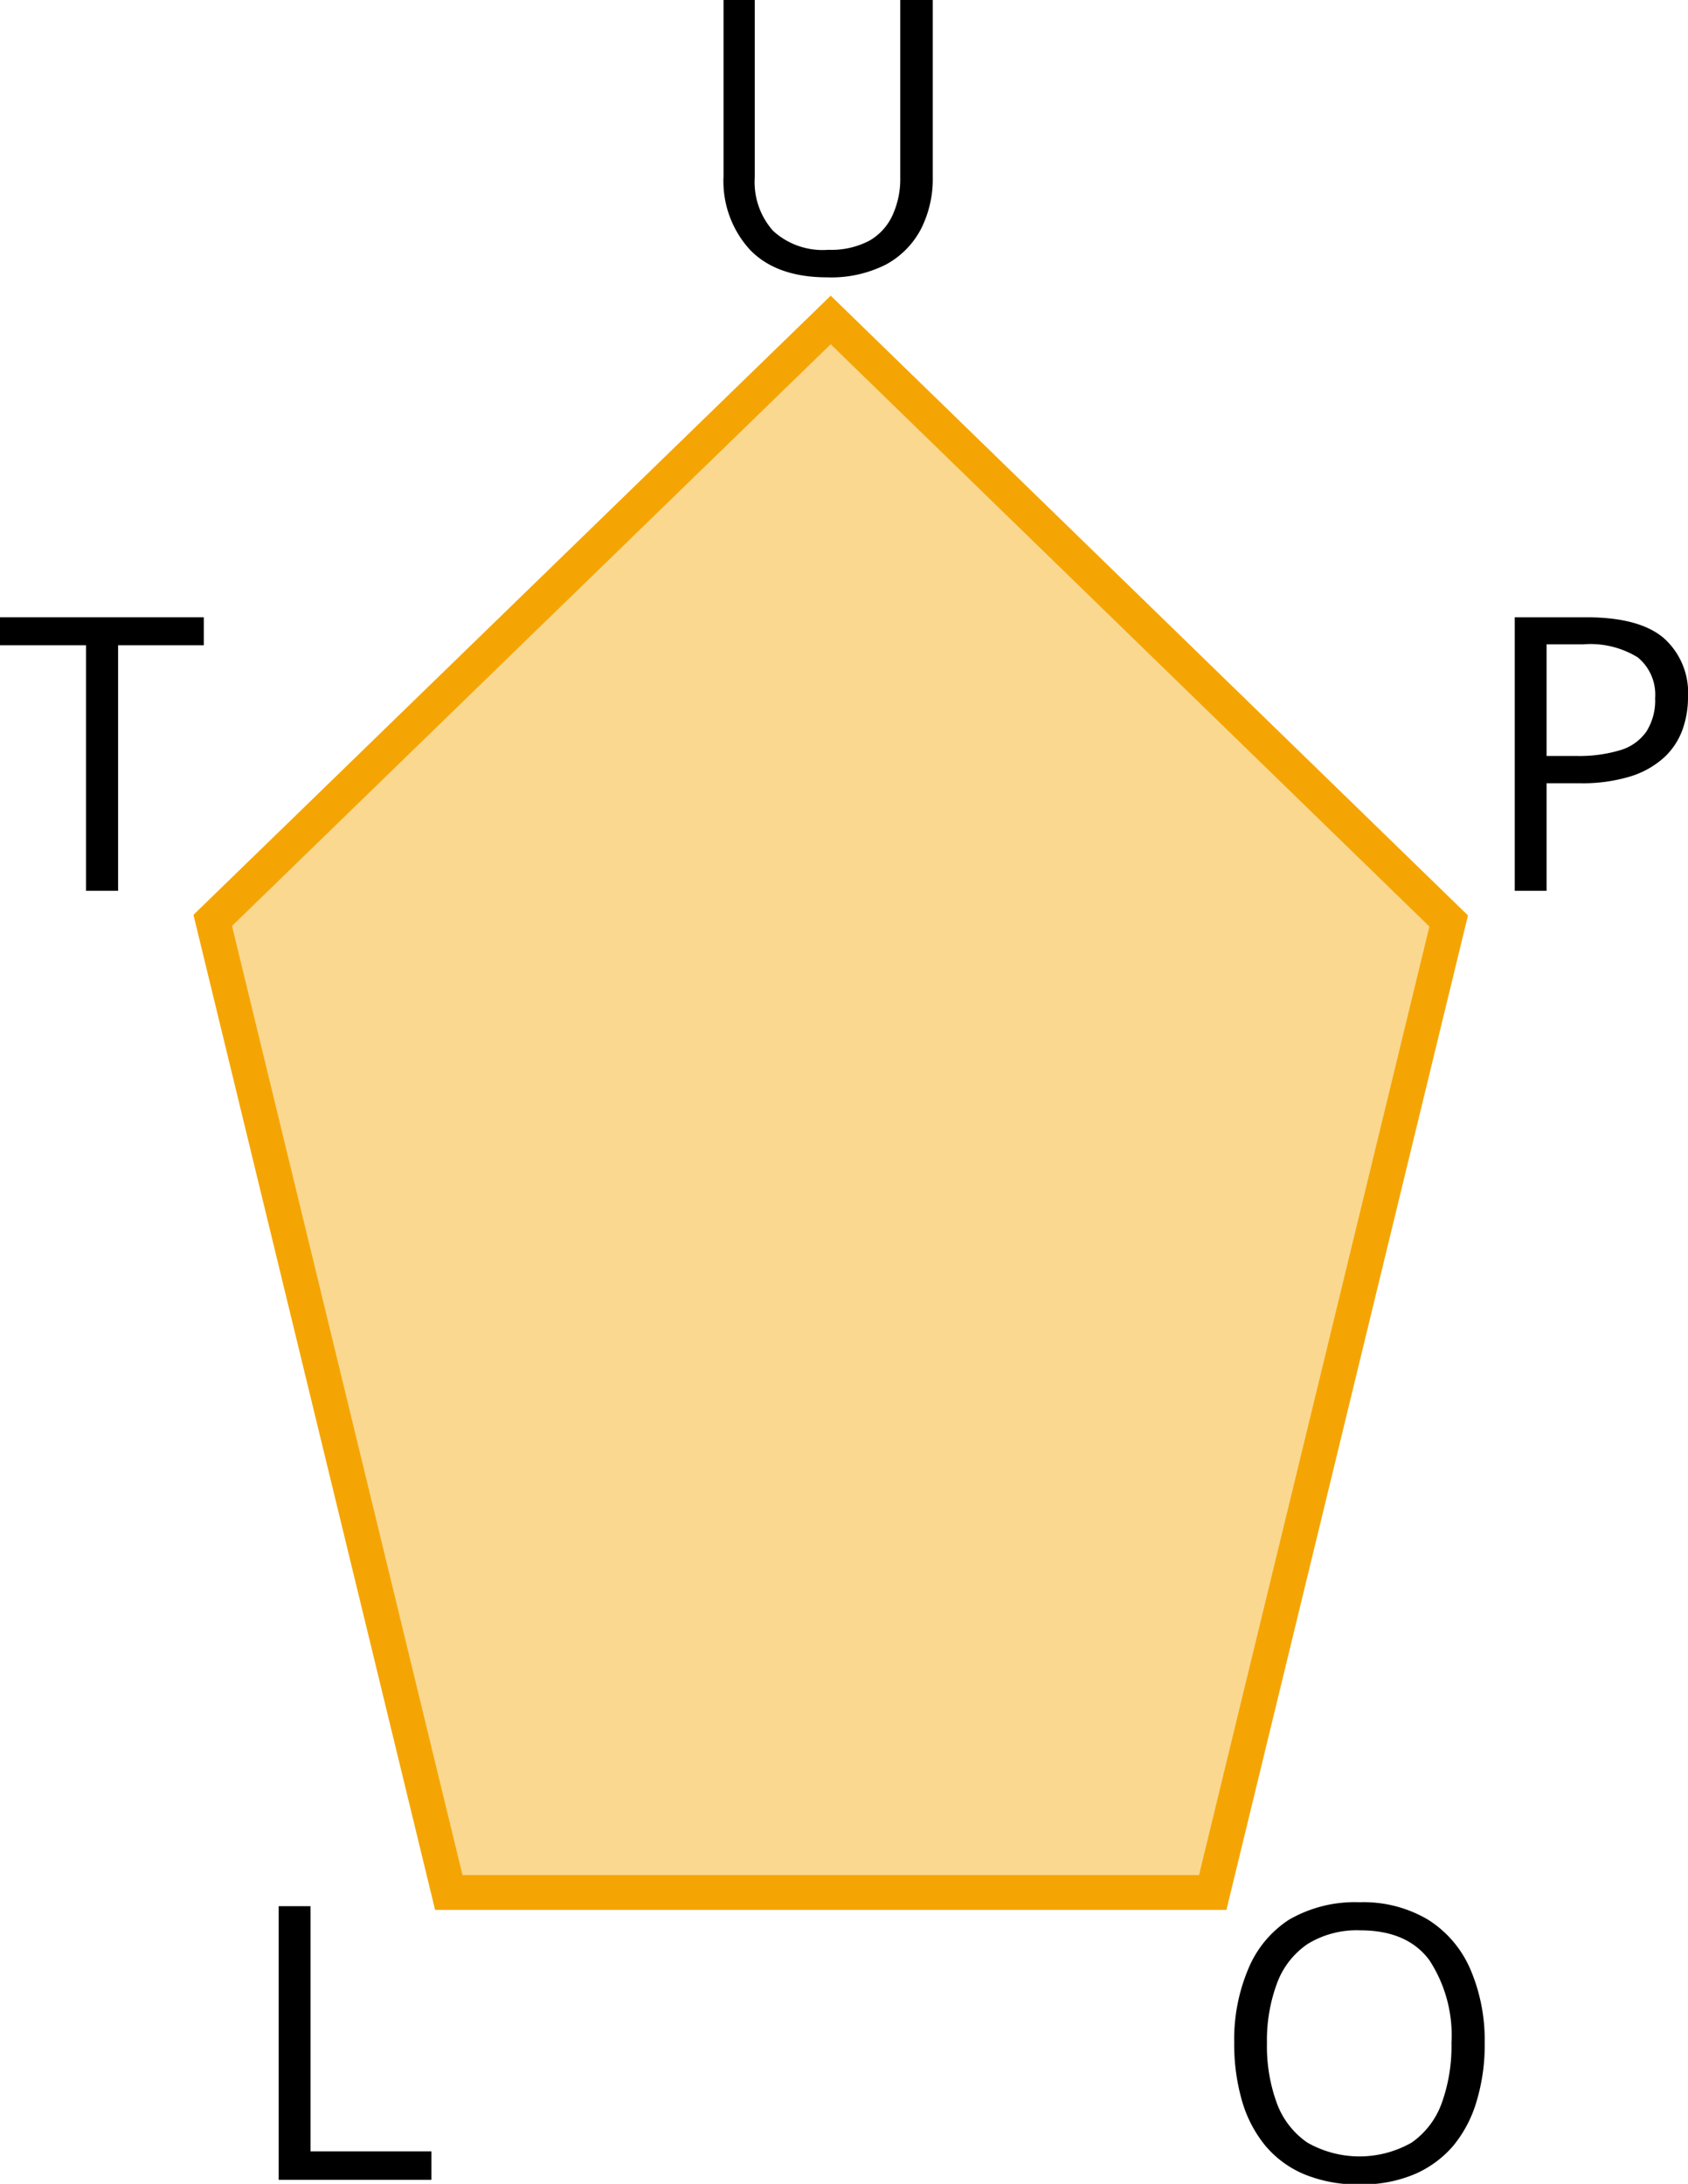
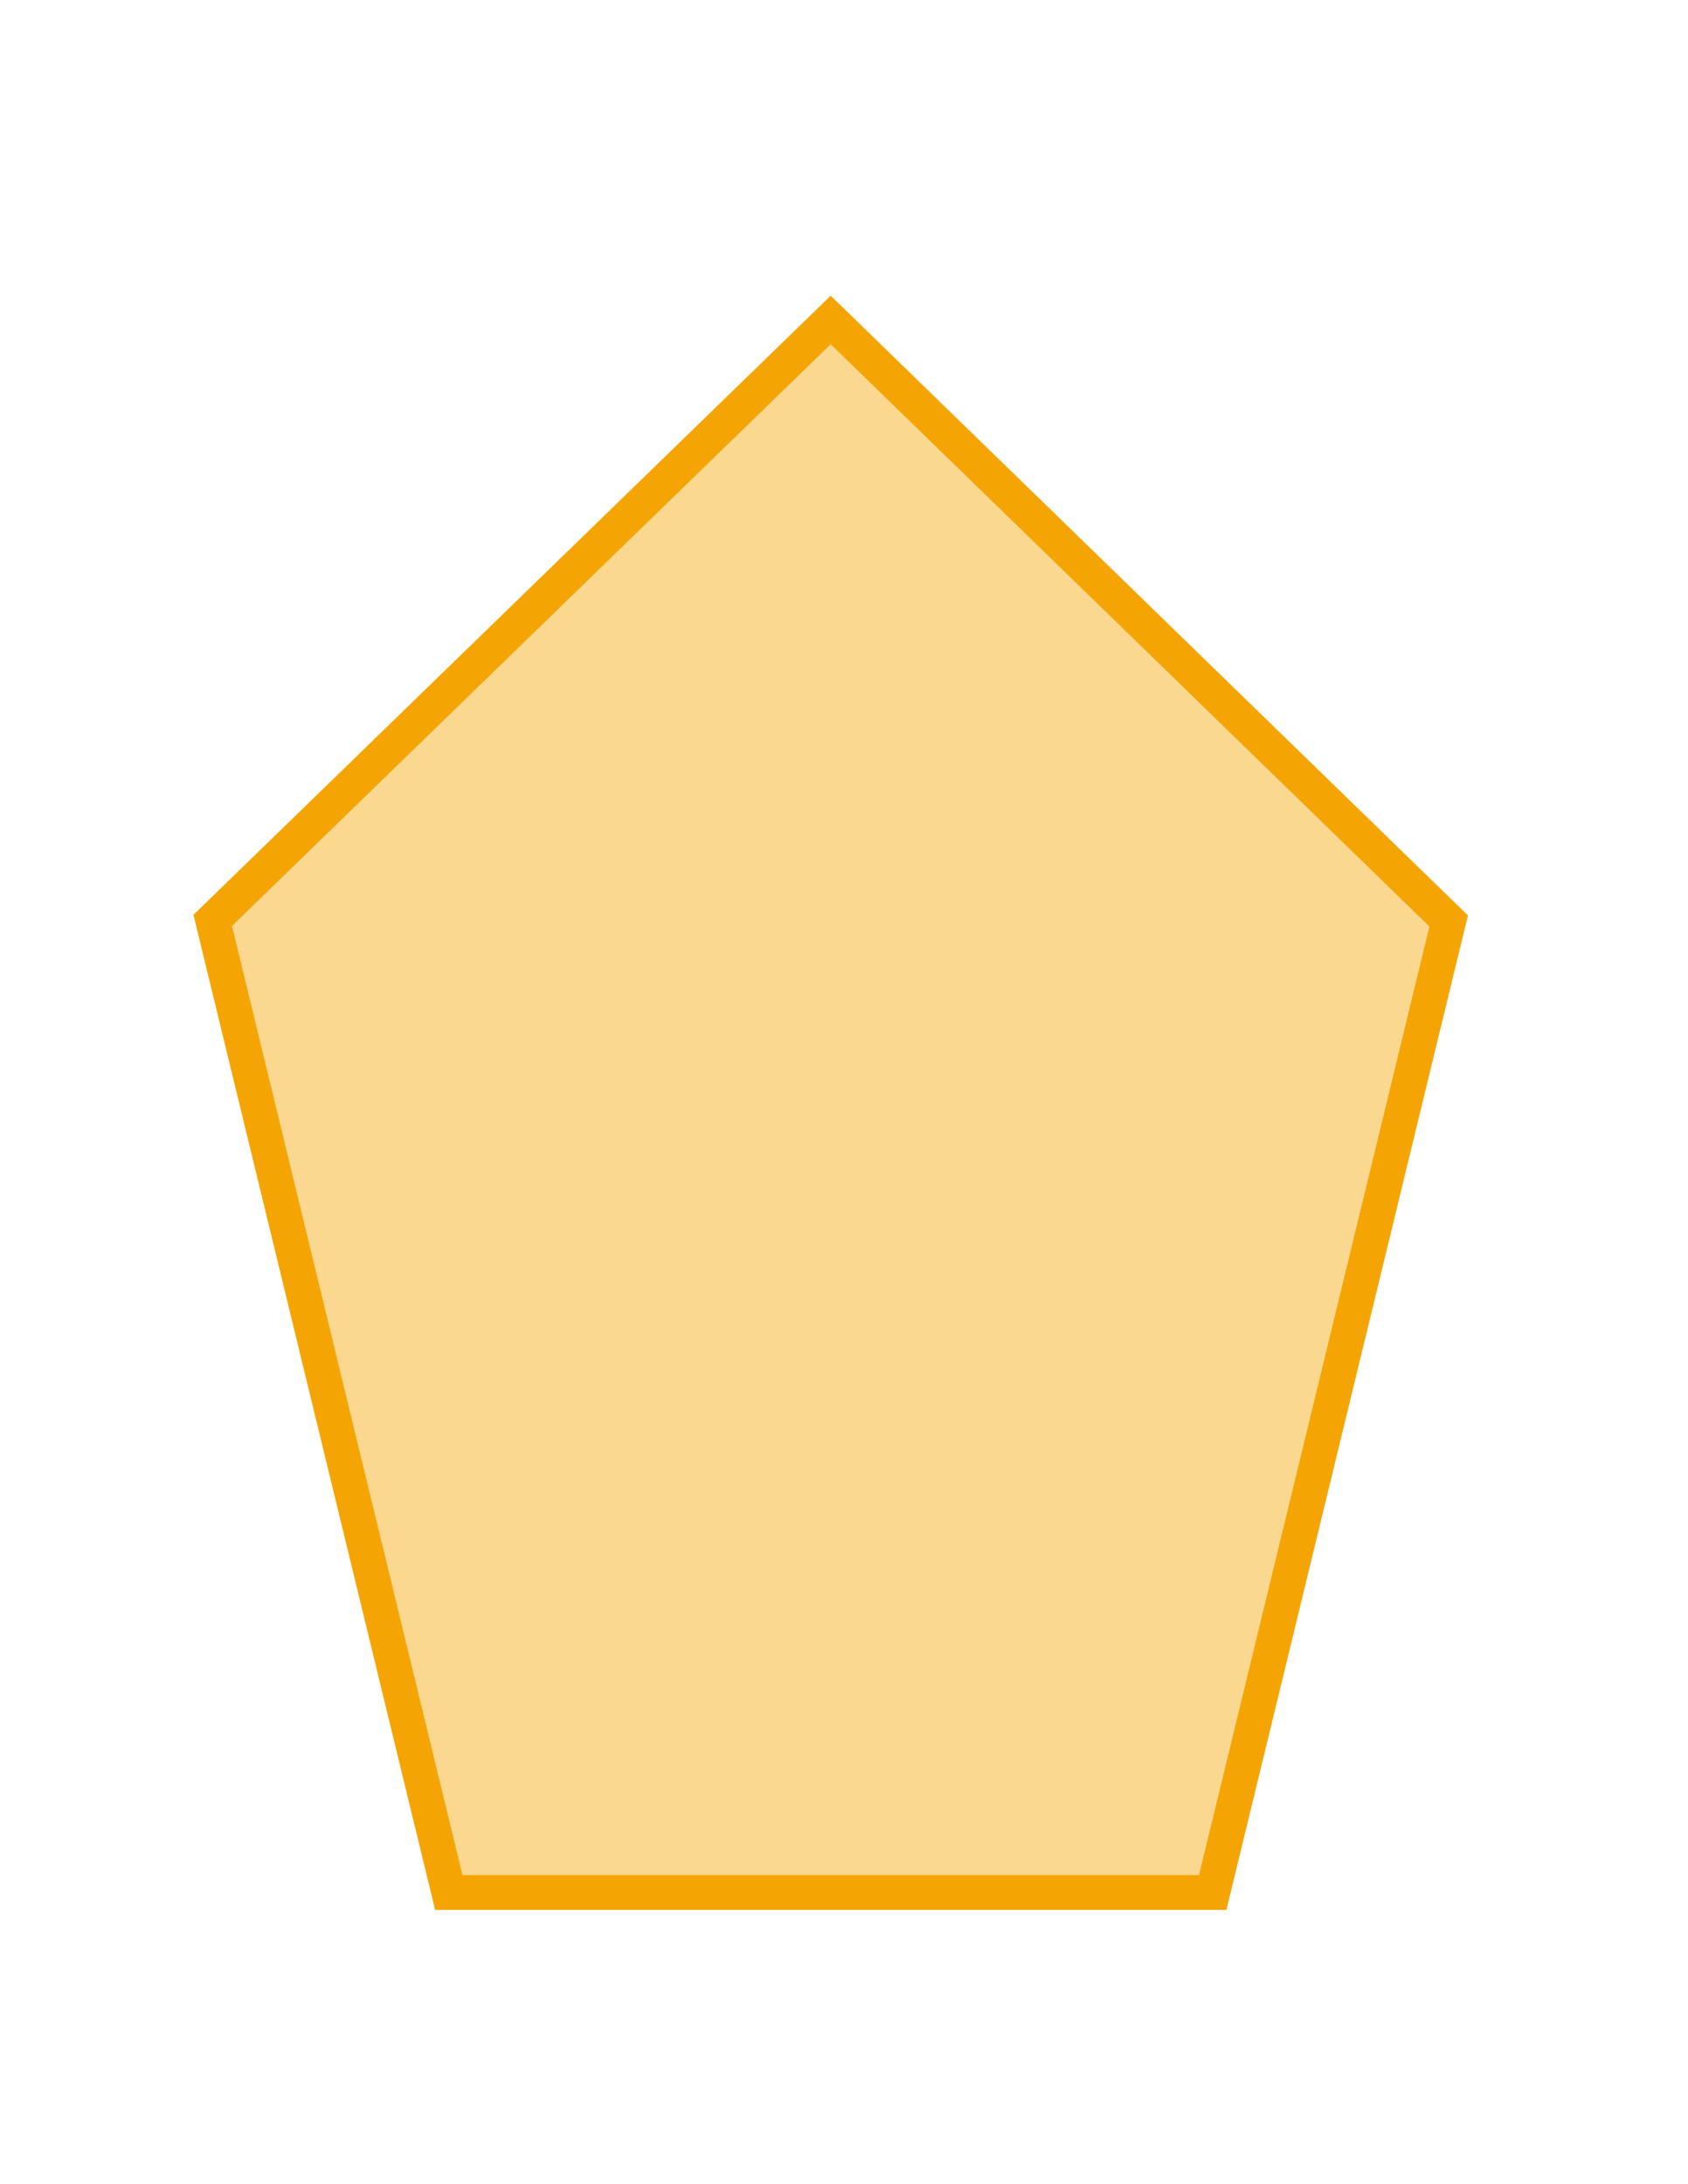
<svg xmlns="http://www.w3.org/2000/svg" width="145.37" height="188.04" viewBox="0 0 145.37 188.04">
  <defs>
    <style>
      .cls-1 {
        fill: #fad890;
        stroke: #f5a503;
        stroke-miterlimit: 10;
        stroke-width: 3px;
      }
    </style>
  </defs>
  <title>YCUZD_221005_4531_60_10_1Asset 48</title>
  <g id="Layer_2" data-name="Layer 2">
    <g id="Layer_1-2" data-name="Layer 1">
      <polygon class="cls-1" points="38.65 162.95 18.32 79.25 71.54 27.55 124.76 79.3 104.44 162.95 38.65 162.95" />
-       <path d="M24,187.69V164.13h2.74v21.11H37.15v2.45Z" />
-       <path d="M10.17,76.7H7.41V55.56H0V53.15H17.55v2.41H10.17Z" />
-       <path d="M80.33,0V15.24a9.56,9.56,0,0,1-1,4.45,7.37,7.37,0,0,1-3,3.07,10.39,10.39,0,0,1-5.09,1.12q-4.36,0-6.65-2.37a8.75,8.75,0,0,1-2.28-6.33V0H65V15.26a6.32,6.32,0,0,0,1.58,4.62,6.33,6.33,0,0,0,4.75,1.63,7.07,7.07,0,0,0,3.53-.78,4.82,4.82,0,0,0,2-2.19,7.48,7.48,0,0,0,.67-3.26V0Z" />
-       <path d="M136.61,53.15q4.56,0,6.66,1.78a6.3,6.3,0,0,1,2.1,5.1,8.15,8.15,0,0,1-.49,2.84,6.06,6.06,0,0,1-1.59,2.37,7.69,7.69,0,0,1-2.87,1.61,14.1,14.1,0,0,1-4.36.59h-2.87V76.7h-2.74V53.15Zm-.26,2.33h-3.16v9.61h2.56a12.21,12.21,0,0,0,3.76-.49A4.19,4.19,0,0,0,141.78,63a5,5,0,0,0,.76-2.89,4.15,4.15,0,0,0-1.5-3.51A7.78,7.78,0,0,0,136.35,55.48Z" />
-       <path d="M127.86,175.91a16.73,16.73,0,0,1-.69,5,10.75,10.75,0,0,1-2,3.83,9.14,9.14,0,0,1-3.38,2.48,11.68,11.68,0,0,1-4.67.87,12.1,12.1,0,0,1-4.78-.87,8.83,8.83,0,0,1-3.38-2.48,10.8,10.8,0,0,1-2-3.85,17.57,17.57,0,0,1-.67-5,15.61,15.61,0,0,1,1.2-6.33A9.26,9.26,0,0,1,111,165.3a11.32,11.32,0,0,1,6.09-1.51,10.9,10.9,0,0,1,5.89,1.5,9.45,9.45,0,0,1,3.62,4.21A15.43,15.43,0,0,1,127.86,175.91Zm-18.75,0a14.24,14.24,0,0,0,.85,5.18,7.07,7.07,0,0,0,2.62,3.39,9.07,9.07,0,0,0,9,0,7.06,7.06,0,0,0,2.58-3.39,14.46,14.46,0,0,0,.84-5.18,11.81,11.81,0,0,0-1.91-7.14c-1.27-1.71-3.26-2.56-5.95-2.56a8.07,8.07,0,0,0-4.52,1.17,7,7,0,0,0-2.63,3.35A14.08,14.08,0,0,0,109.11,175.91Z" />
    </g>
  </g>
</svg>